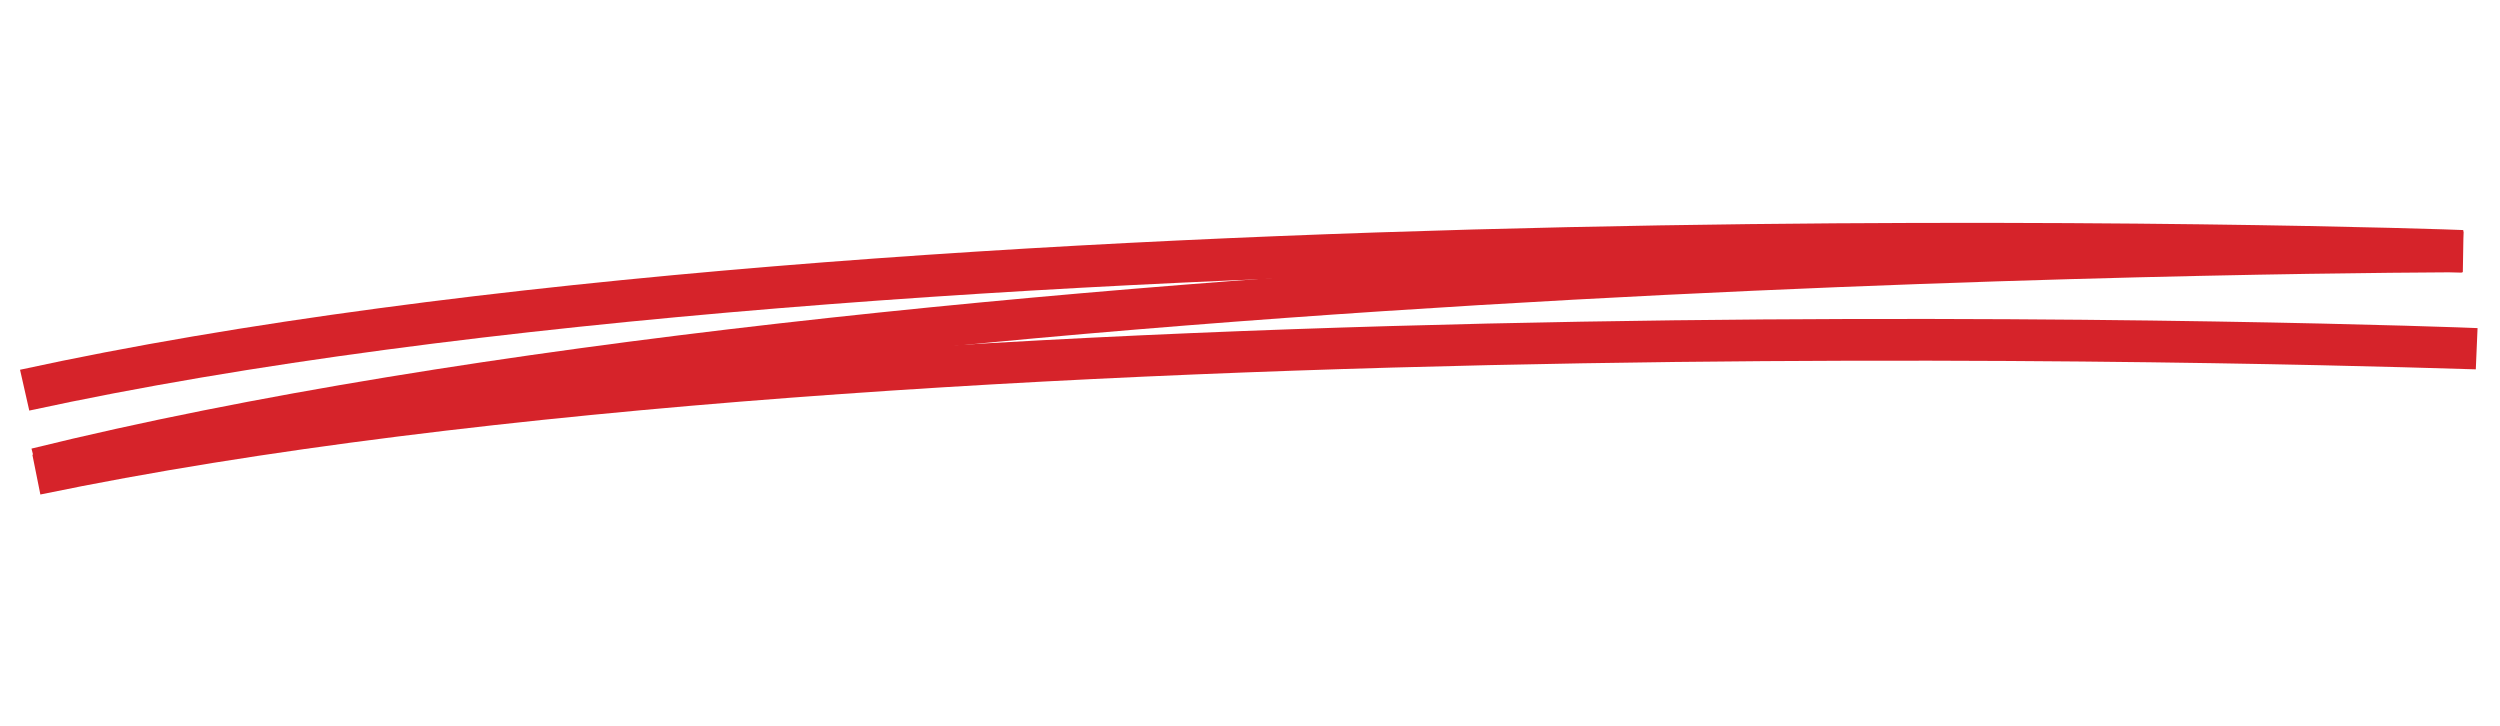
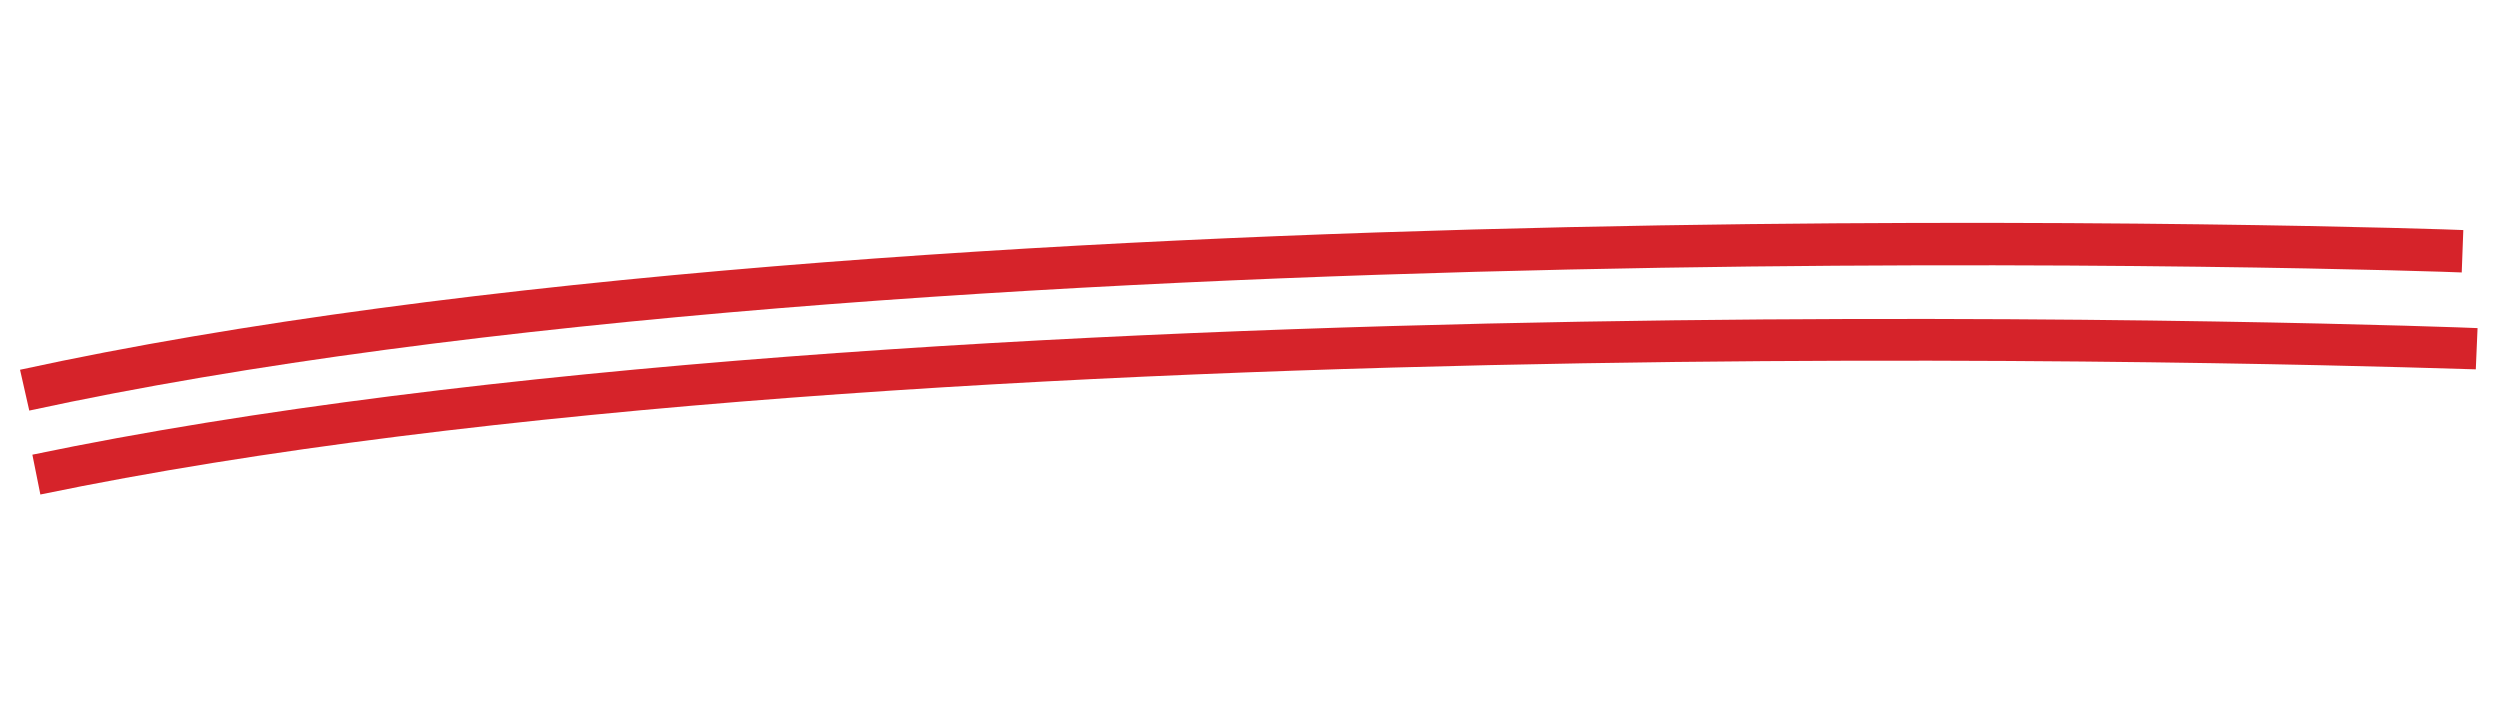
<svg xmlns="http://www.w3.org/2000/svg" width="234" height="68" viewBox="0 0 234 68" fill="none" preserveAspectRatio="none">
  <path d="M230.418 25.502L230.566 21.534C229.103 21.435 84.739 16.547 1.875 34.609L2.74 38.43C85.011 20.558 228.955 25.403 230.418 25.502Z" fill="#D6232A" />
-   <path d="M230.52 25.487L230.585 21.664C229.14 21.673 84.928 21.749 2.947 41.989L3.894 45.665C85.384 25.597 229.075 25.496 230.52 25.487Z" fill="#D6232A" />
  <path d="M231.735 34.571L231.899 30.711C230.436 30.621 86.079 25.244 3.03 42.558L3.778 46.286C86.335 29.144 230.286 34.58 231.735 34.571Z" fill="#D6232A" />
</svg>